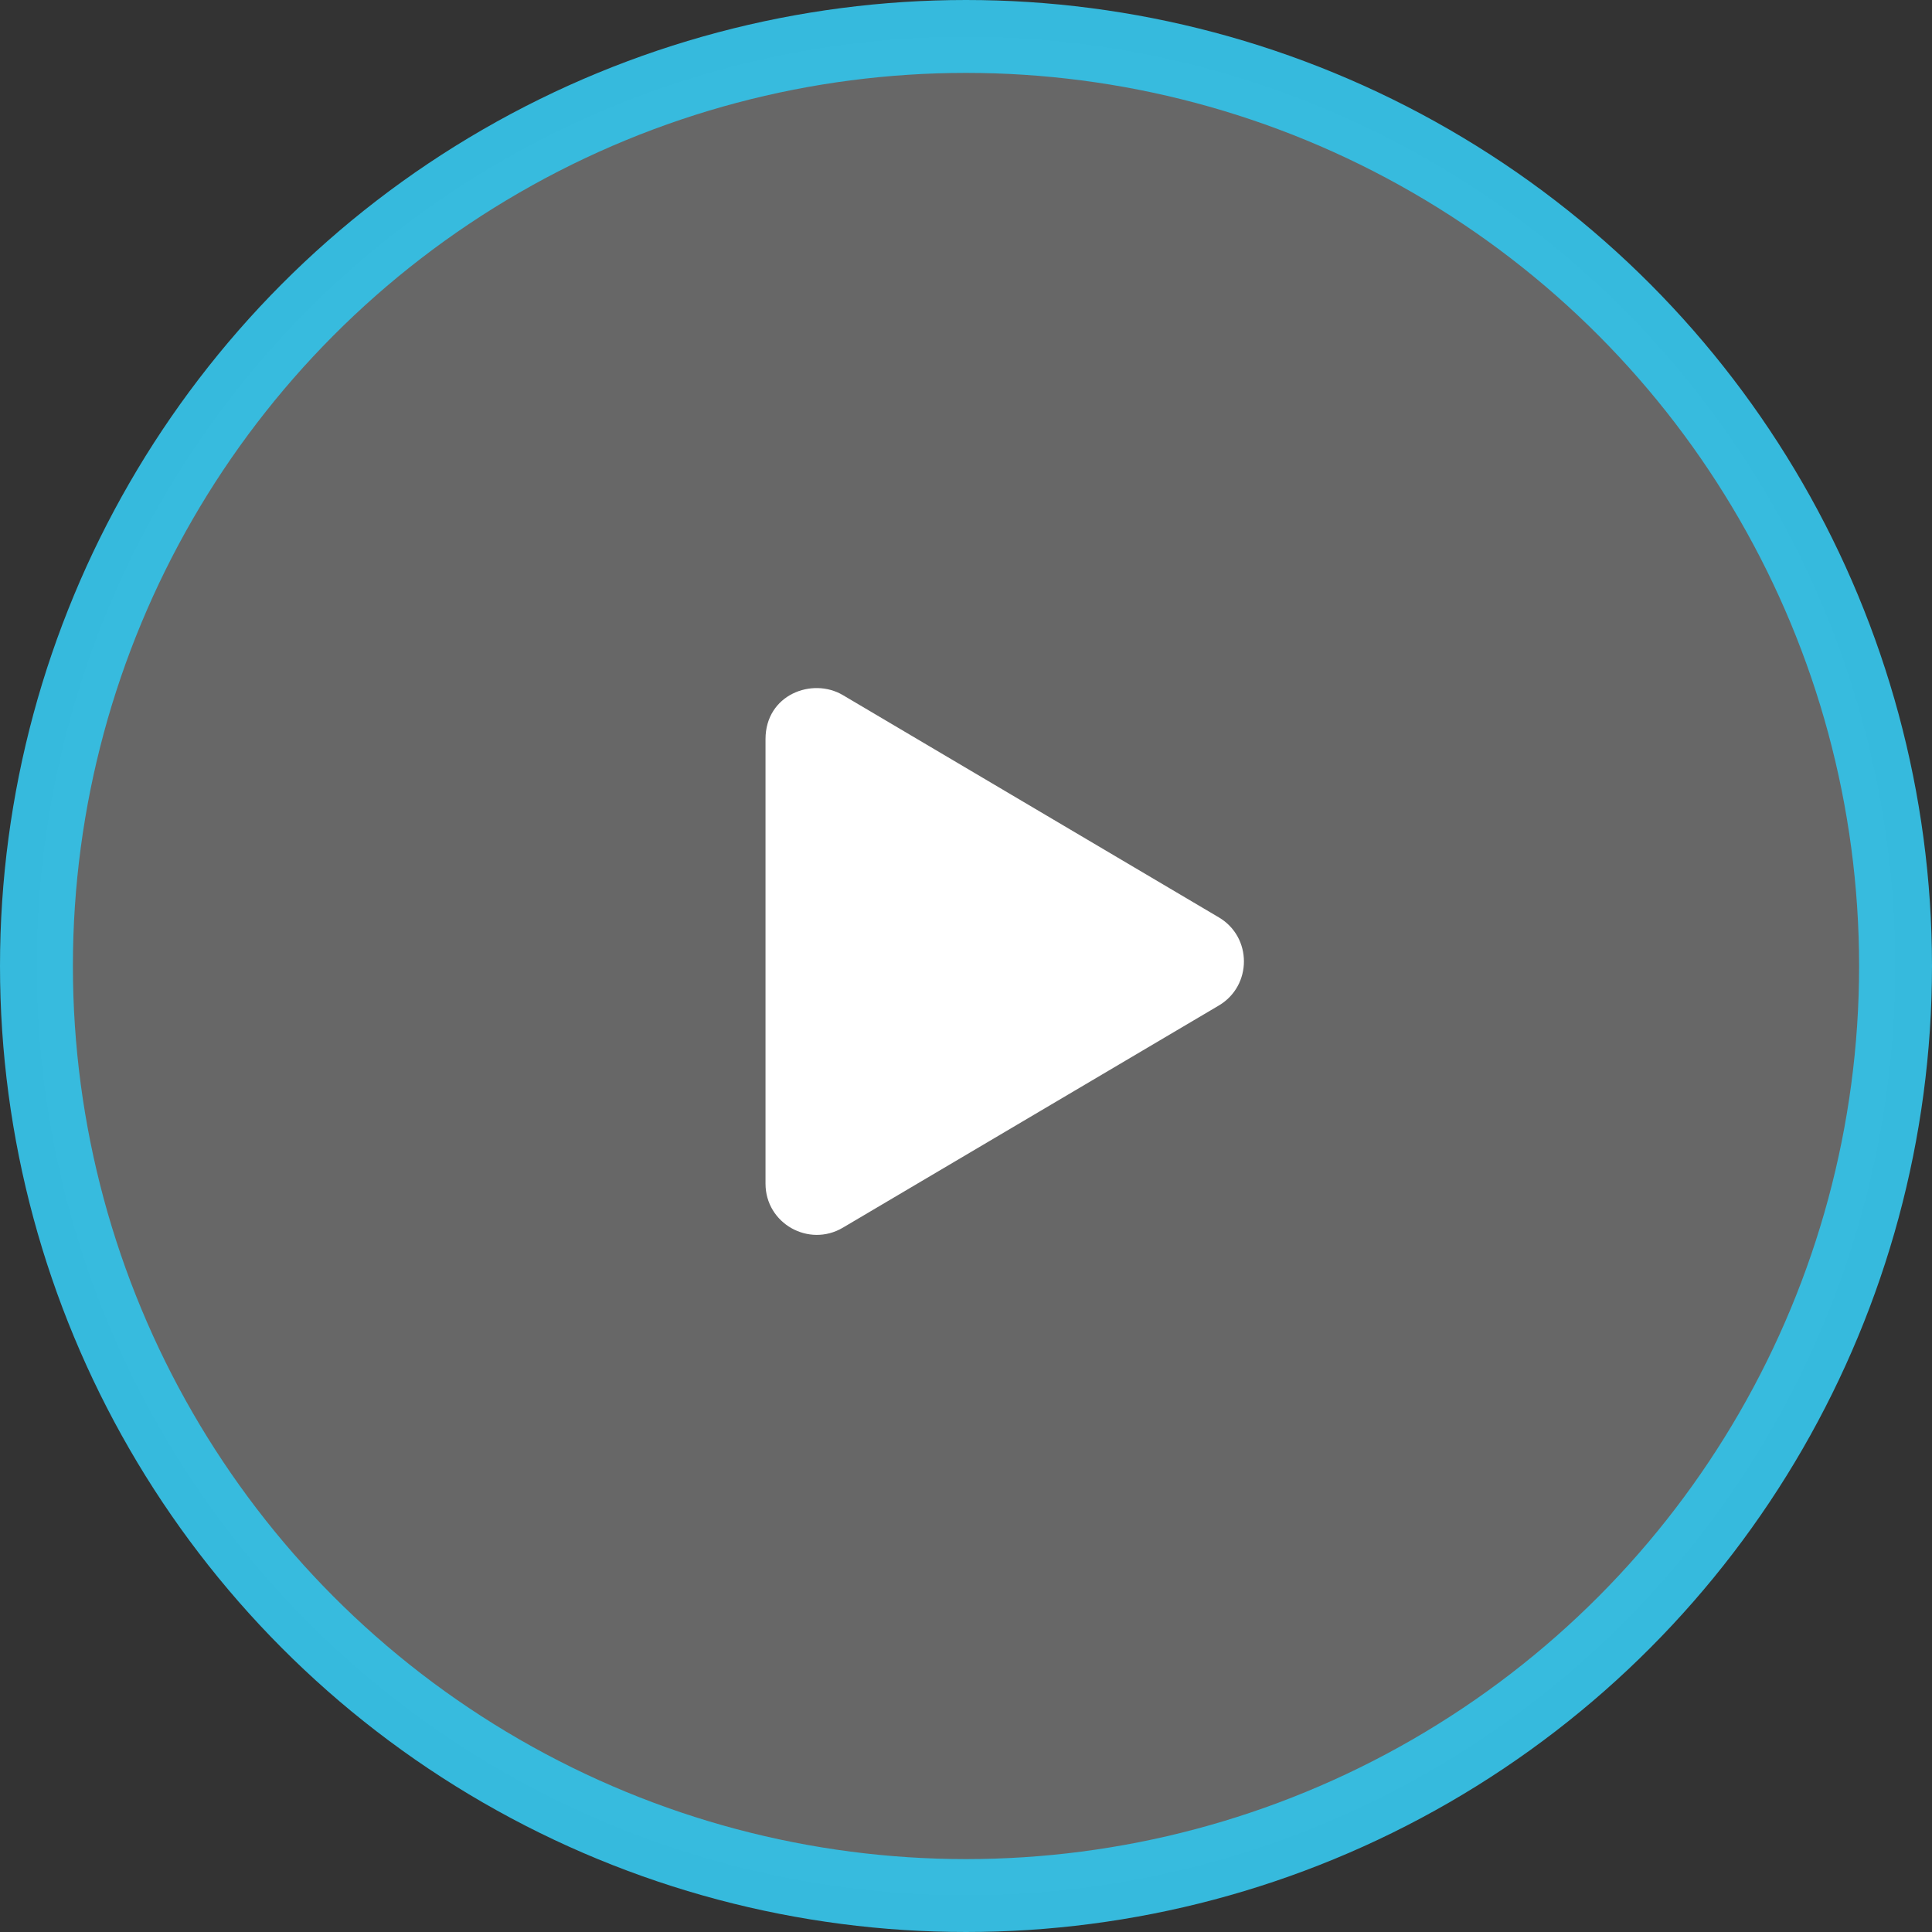
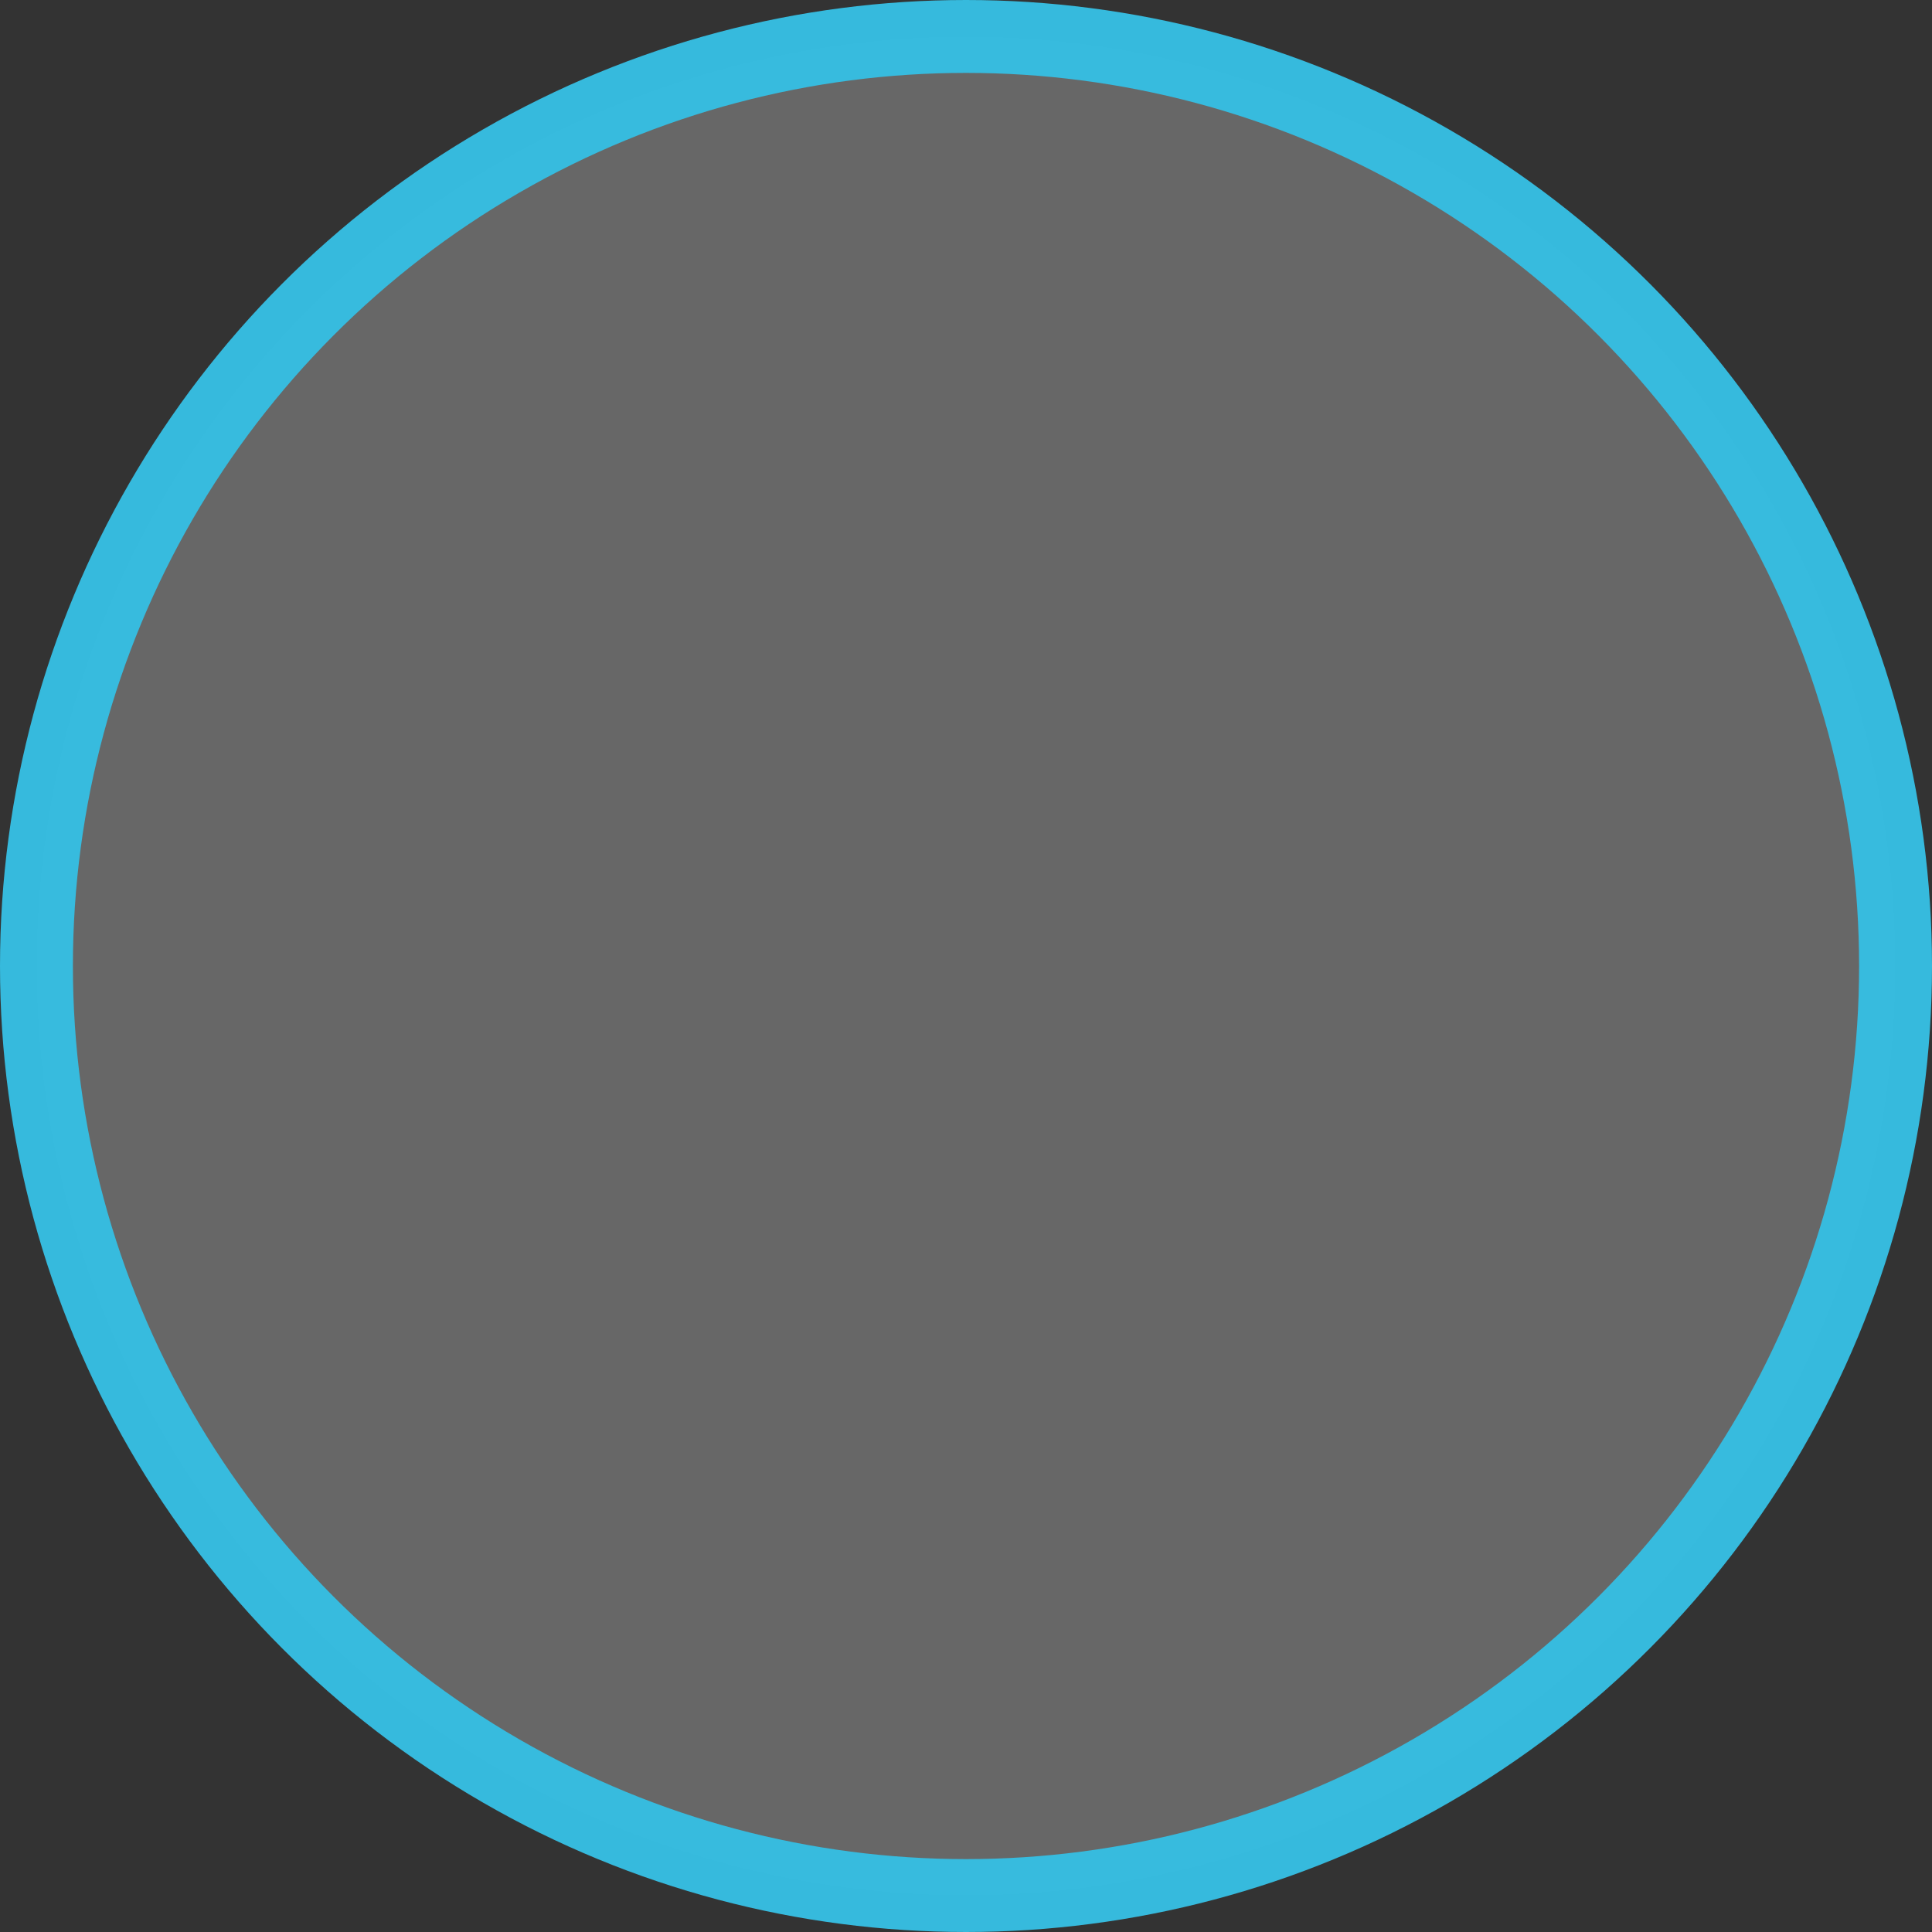
<svg xmlns="http://www.w3.org/2000/svg" width="53px" height="53px" viewBox="0 0 53 53" version="1.1">
  <rect x="0" y="0" width="53" height="53" fill="#333333" stroke="none" />
  <title>play button outline</title>
  <desc>Created with Sketch.</desc>
  <g id="play-button-outline" stroke="none" stroke-width="1" fill="none" fill-rule="evenodd">
    <circle id="Oval" stroke="#36BCDF" stroke-width="2" fill-opacity="0.262" fill="#FFFFFF" opacity="0.984" cx="26.5" cy="26.5" r="25.5" />
-     <path d="M33.434,25.165 C34.356,25.707 34.353,27.043 33.434,27.585 L23.121,33.679 C22.192,34.229 21,33.567 21,32.469 L21,20.278 C21,19.054 22.283,18.573 23.121,19.068 L33.434,25.165 Z" id="p" fill="#FFFFFF" fill-rule="nonzero" />
  </g>
</svg>